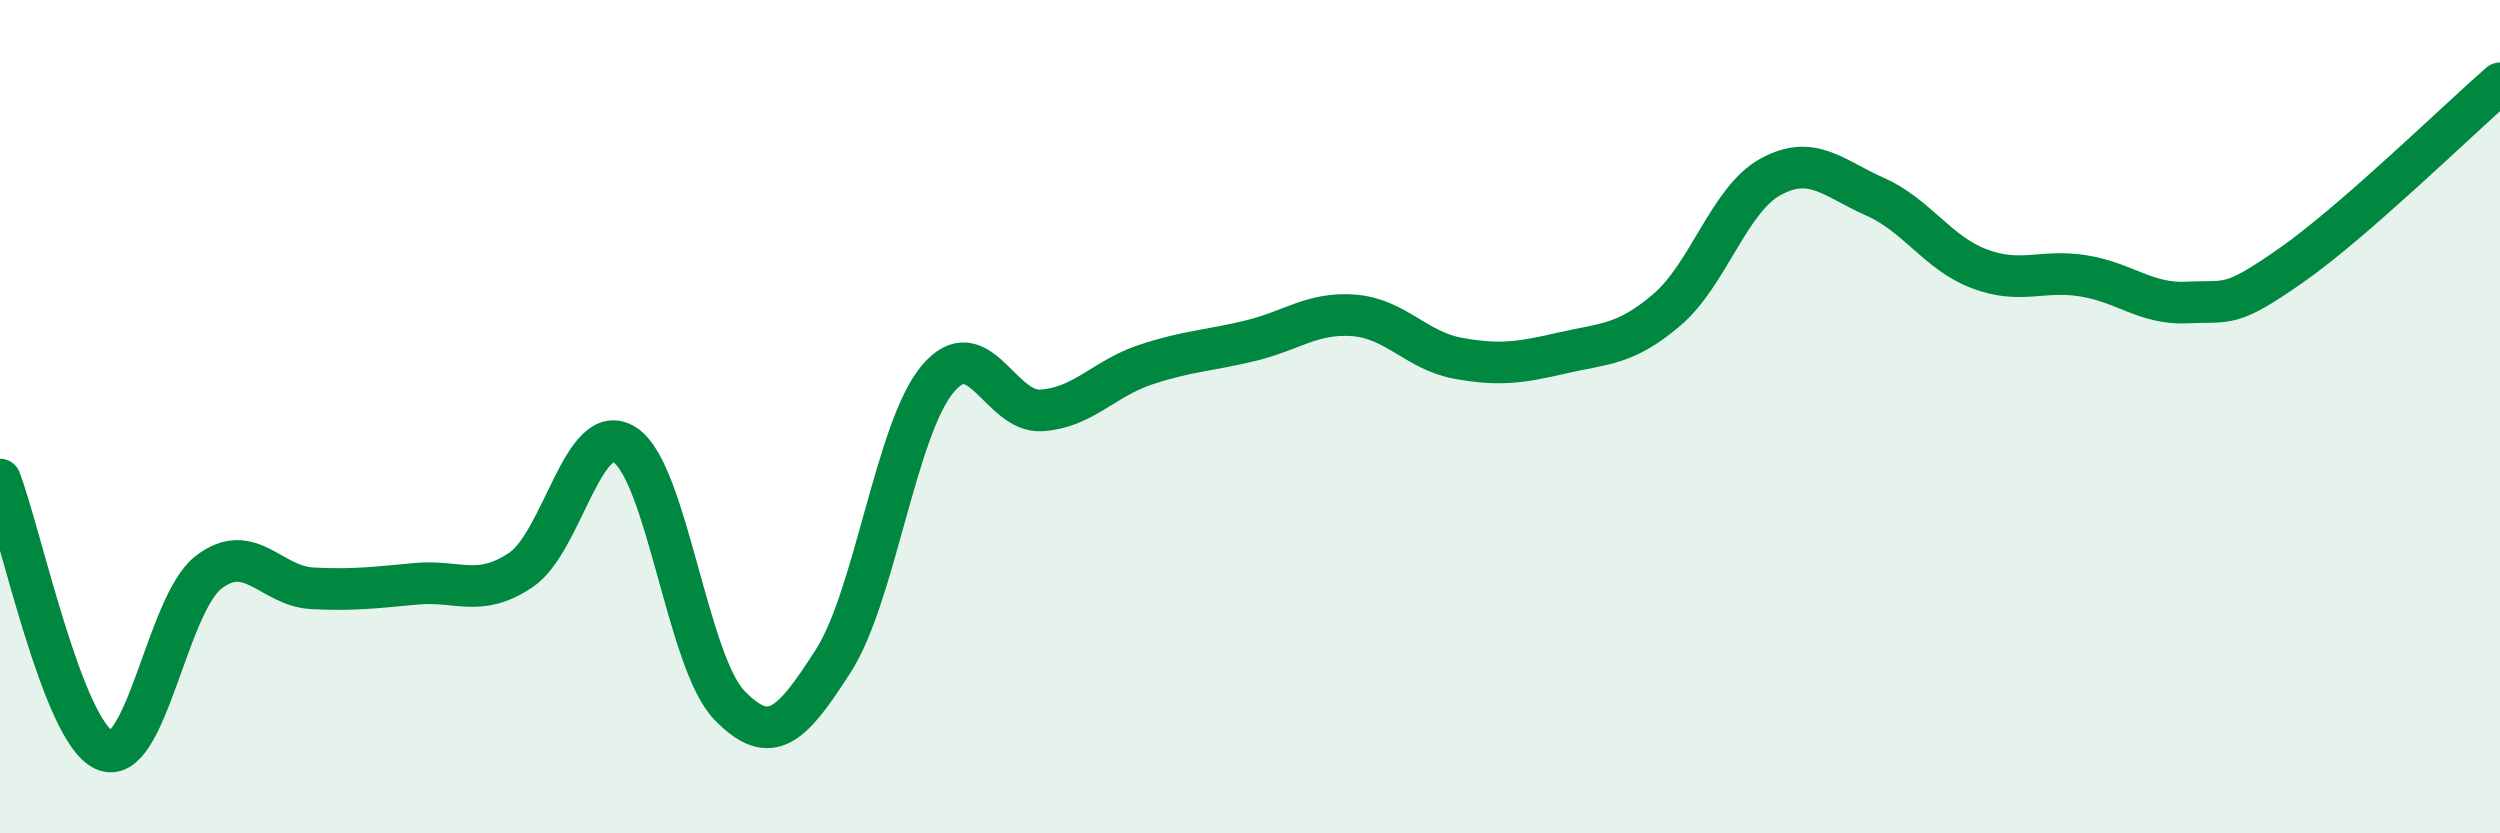
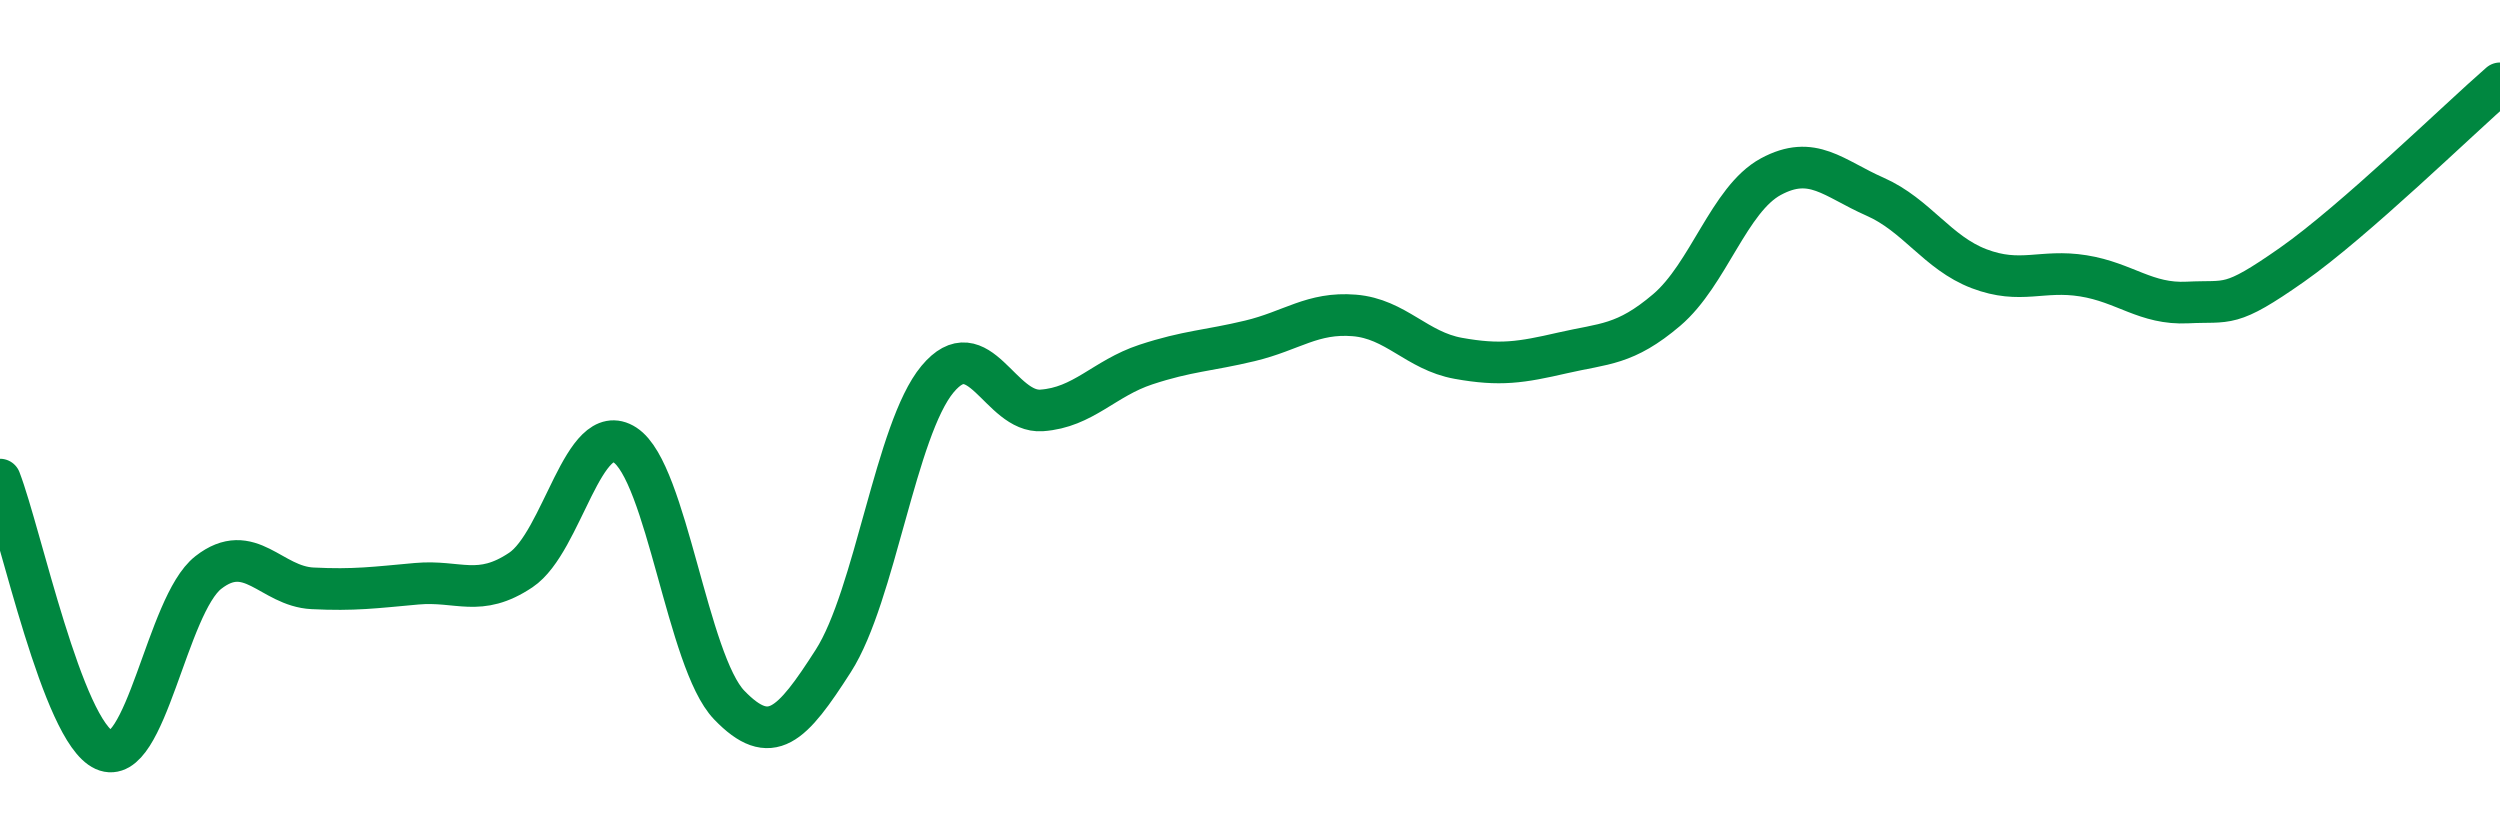
<svg xmlns="http://www.w3.org/2000/svg" width="60" height="20" viewBox="0 0 60 20">
-   <path d="M 0,11.51 C 0.5,12.81 1.5,17.55 2.5,18 C 3.5,18.45 4,14.52 5,13.74 C 6,12.96 6.5,14.07 7.5,14.12 C 8.5,14.17 9,14.1 10,14.01 C 11,13.92 11.5,14.35 12.5,13.68 C 13.5,13.01 14,10.03 15,10.68 C 16,11.33 16.5,15.88 17.5,16.92 C 18.5,17.96 19,17.42 20,15.86 C 21,14.3 21.5,10.3 22.5,9.1 C 23.5,7.9 24,9.92 25,9.85 C 26,9.78 26.5,9.08 27.5,8.75 C 28.5,8.42 29,8.42 30,8.18 C 31,7.94 31.5,7.49 32.5,7.57 C 33.5,7.65 34,8.42 35,8.6 C 36,8.78 36.5,8.7 37.5,8.47 C 38.5,8.24 39,8.29 40,7.44 C 41,6.59 41.5,4.78 42.5,4.24 C 43.5,3.7 44,4.28 45,4.72 C 46,5.16 46.5,6.07 47.5,6.45 C 48.5,6.83 49,6.46 50,6.62 C 51,6.78 51.5,7.31 52.5,7.26 C 53.5,7.21 53.5,7.41 55,6.36 C 56.5,5.31 59,2.87 60,2L60 20L0 20Z" fill="#008740" opacity="0.1" stroke-linecap="round" stroke-linejoin="round" />
  <path d="M 0,11.51 C 0.5,12.81 1.5,17.55 2.5,18 C 3.5,18.45 4,14.52 5,13.74 C 6,12.96 6.5,14.07 7.5,14.12 C 8.5,14.17 9,14.1 10,14.01 C 11,13.92 11.5,14.35 12.5,13.68 C 13.5,13.01 14,10.03 15,10.68 C 16,11.33 16.5,15.88 17.5,16.92 C 18.5,17.96 19,17.42 20,15.86 C 21,14.3 21.5,10.3 22.5,9.1 C 23.5,7.9 24,9.92 25,9.85 C 26,9.78 26.5,9.08 27.5,8.75 C 28.5,8.42 29,8.42 30,8.18 C 31,7.94 31.5,7.49 32.5,7.57 C 33.5,7.65 34,8.42 35,8.6 C 36,8.78 36.5,8.7 37.5,8.47 C 38.5,8.24 39,8.29 40,7.44 C 41,6.59 41.5,4.78 42.5,4.24 C 43.5,3.7 44,4.28 45,4.72 C 46,5.16 46.5,6.07 47.5,6.45 C 48.5,6.83 49,6.46 50,6.62 C 51,6.78 51.5,7.31 52.5,7.26 C 53.5,7.21 53.5,7.41 55,6.36 C 56.5,5.31 59,2.87 60,2" stroke="#008740" stroke-width="1" fill="none" stroke-linecap="round" stroke-linejoin="round" />
</svg>